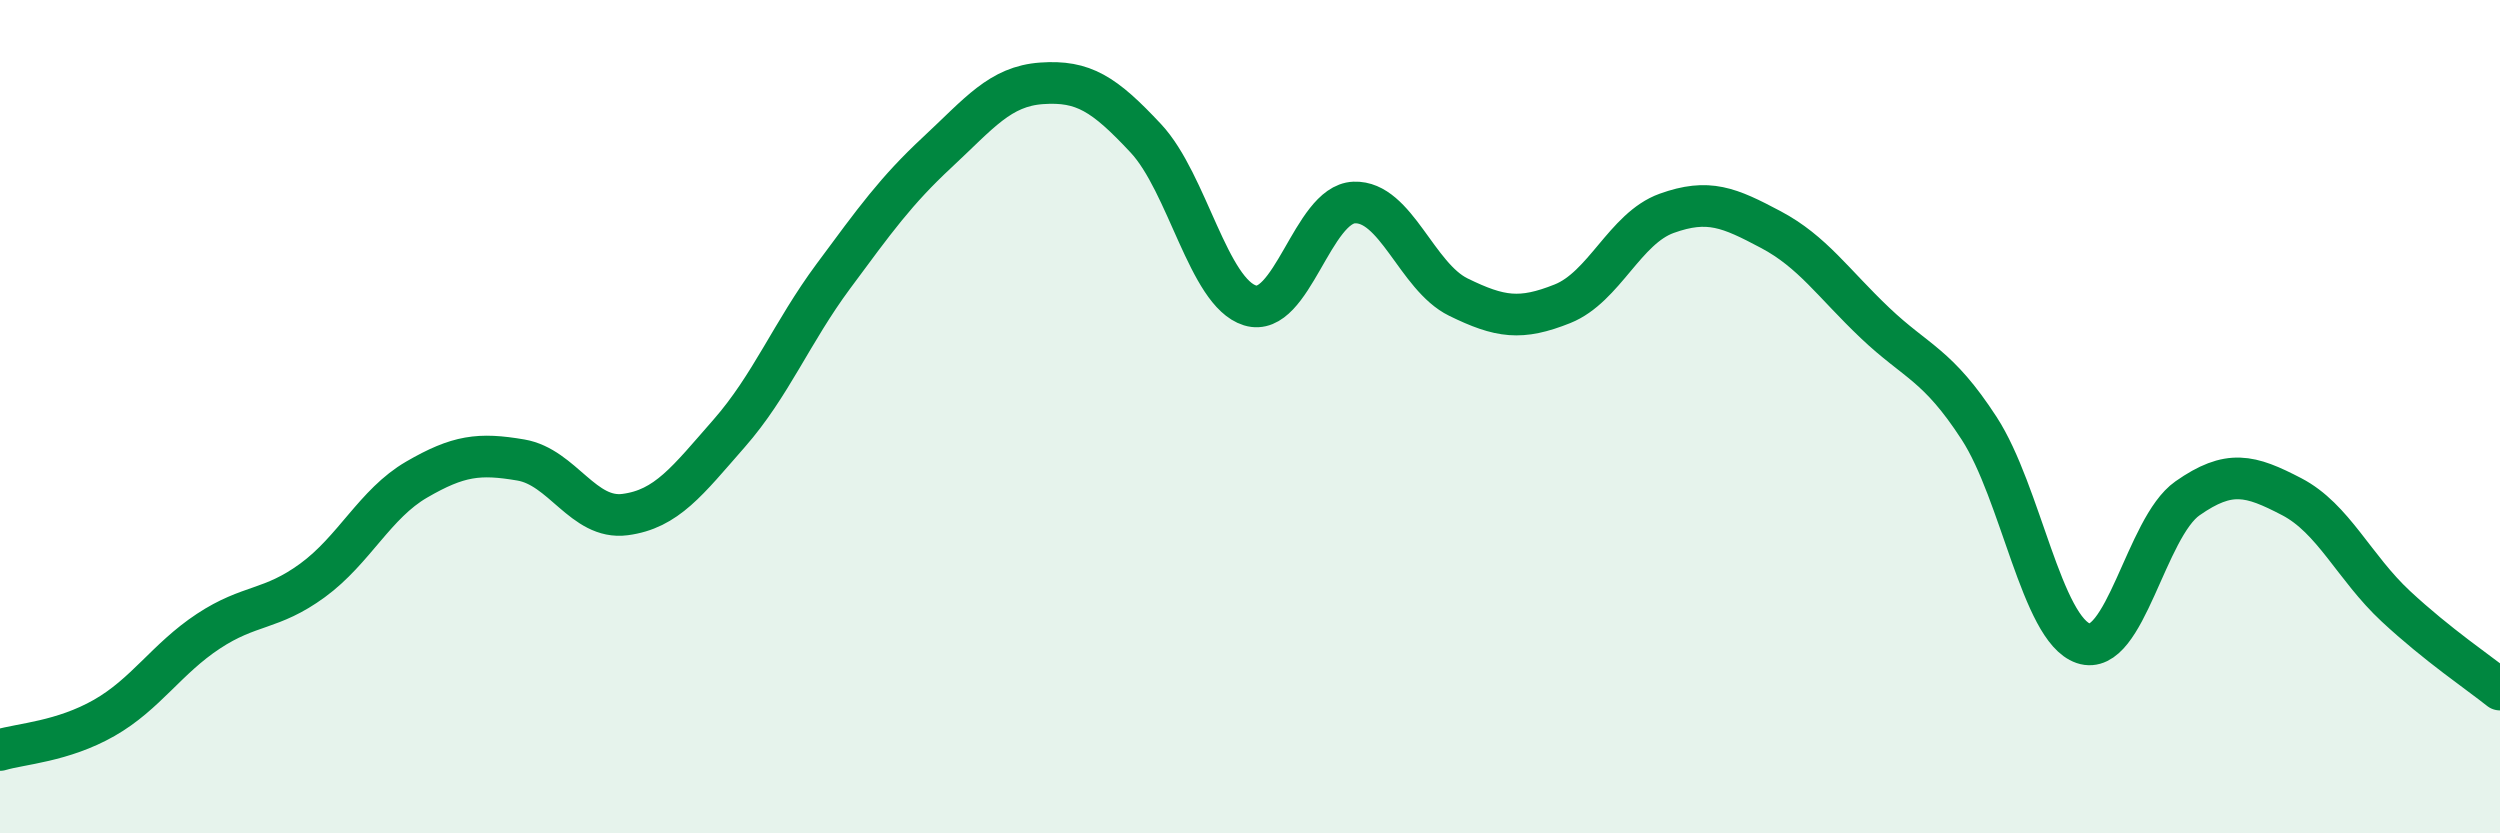
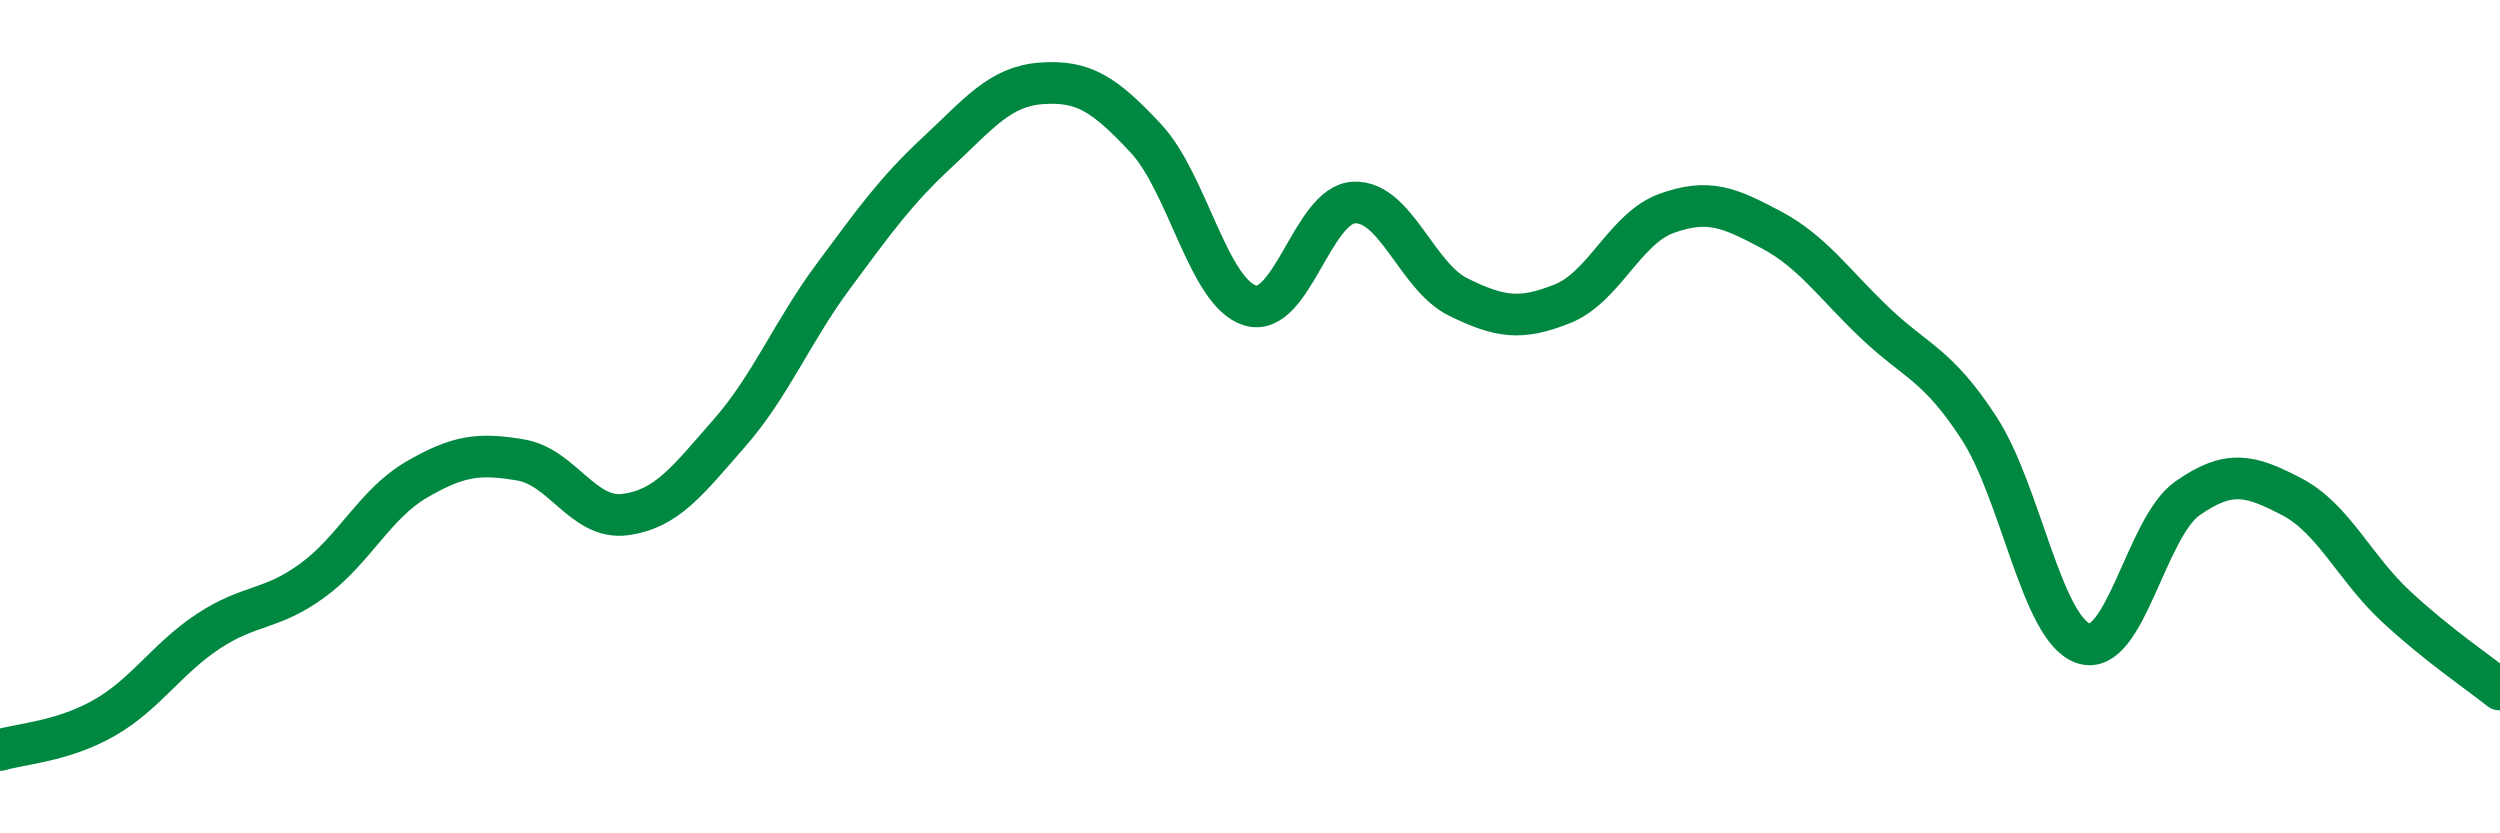
<svg xmlns="http://www.w3.org/2000/svg" width="60" height="20" viewBox="0 0 60 20">
-   <path d="M 0,18 C 0.5,17.85 1.5,17.8 2.5,17.23 C 3.5,16.66 4,15.81 5,15.15 C 6,14.49 6.5,14.66 7.5,13.93 C 8.5,13.2 9,12.09 10,11.51 C 11,10.93 11.5,10.87 12.5,11.04 C 13.5,11.21 14,12.48 15,12.35 C 16,12.22 16.5,11.54 17.5,10.4 C 18.5,9.26 19,7.98 20,6.63 C 21,5.28 21.5,4.58 22.5,3.65 C 23.5,2.72 24,2.07 25,2 C 26,1.93 26.5,2.25 27.5,3.32 C 28.5,4.39 29,7.02 30,7.33 C 31,7.64 31.5,4.9 32.5,4.86 C 33.5,4.82 34,6.64 35,7.13 C 36,7.62 36.5,7.69 37.5,7.29 C 38.5,6.89 39,5.48 40,5.12 C 41,4.76 41.5,4.98 42.5,5.51 C 43.5,6.04 44,6.8 45,7.75 C 46,8.7 46.5,8.74 47.5,10.28 C 48.5,11.82 49,15.1 50,15.44 C 51,15.78 51.5,12.66 52.5,11.96 C 53.5,11.26 54,11.4 55,11.92 C 56,12.44 56.5,13.62 57.5,14.55 C 58.5,15.48 59.5,16.15 60,16.55L60 20L0 20Z" fill="#008740" opacity="0.1" stroke-linecap="round" stroke-linejoin="round" />
  <path d="M 0,18 C 0.5,17.85 1.5,17.8 2.5,17.23 C 3.5,16.66 4,15.81 5,15.15 C 6,14.49 6.5,14.66 7.5,13.93 C 8.5,13.2 9,12.09 10,11.51 C 11,10.93 11.5,10.87 12.5,11.04 C 13.5,11.21 14,12.48 15,12.35 C 16,12.22 16.5,11.54 17.5,10.4 C 18.5,9.26 19,7.98 20,6.63 C 21,5.28 21.5,4.58 22.5,3.65 C 23.5,2.72 24,2.07 25,2 C 26,1.93 26.5,2.25 27.5,3.32 C 28.5,4.39 29,7.02 30,7.33 C 31,7.64 31.5,4.9 32.5,4.86 C 33.5,4.82 34,6.64 35,7.13 C 36,7.62 36.5,7.69 37.5,7.29 C 38.5,6.89 39,5.48 40,5.12 C 41,4.76 41.5,4.98 42.5,5.51 C 43.5,6.04 44,6.8 45,7.75 C 46,8.7 46.5,8.74 47.5,10.28 C 48.5,11.82 49,15.1 50,15.44 C 51,15.78 51.5,12.66 52.5,11.96 C 53.5,11.26 54,11.4 55,11.92 C 56,12.44 56.5,13.62 57.5,14.55 C 58.5,15.48 59.5,16.15 60,16.55" stroke="#008740" stroke-width="1" fill="none" stroke-linecap="round" stroke-linejoin="round" />
</svg>